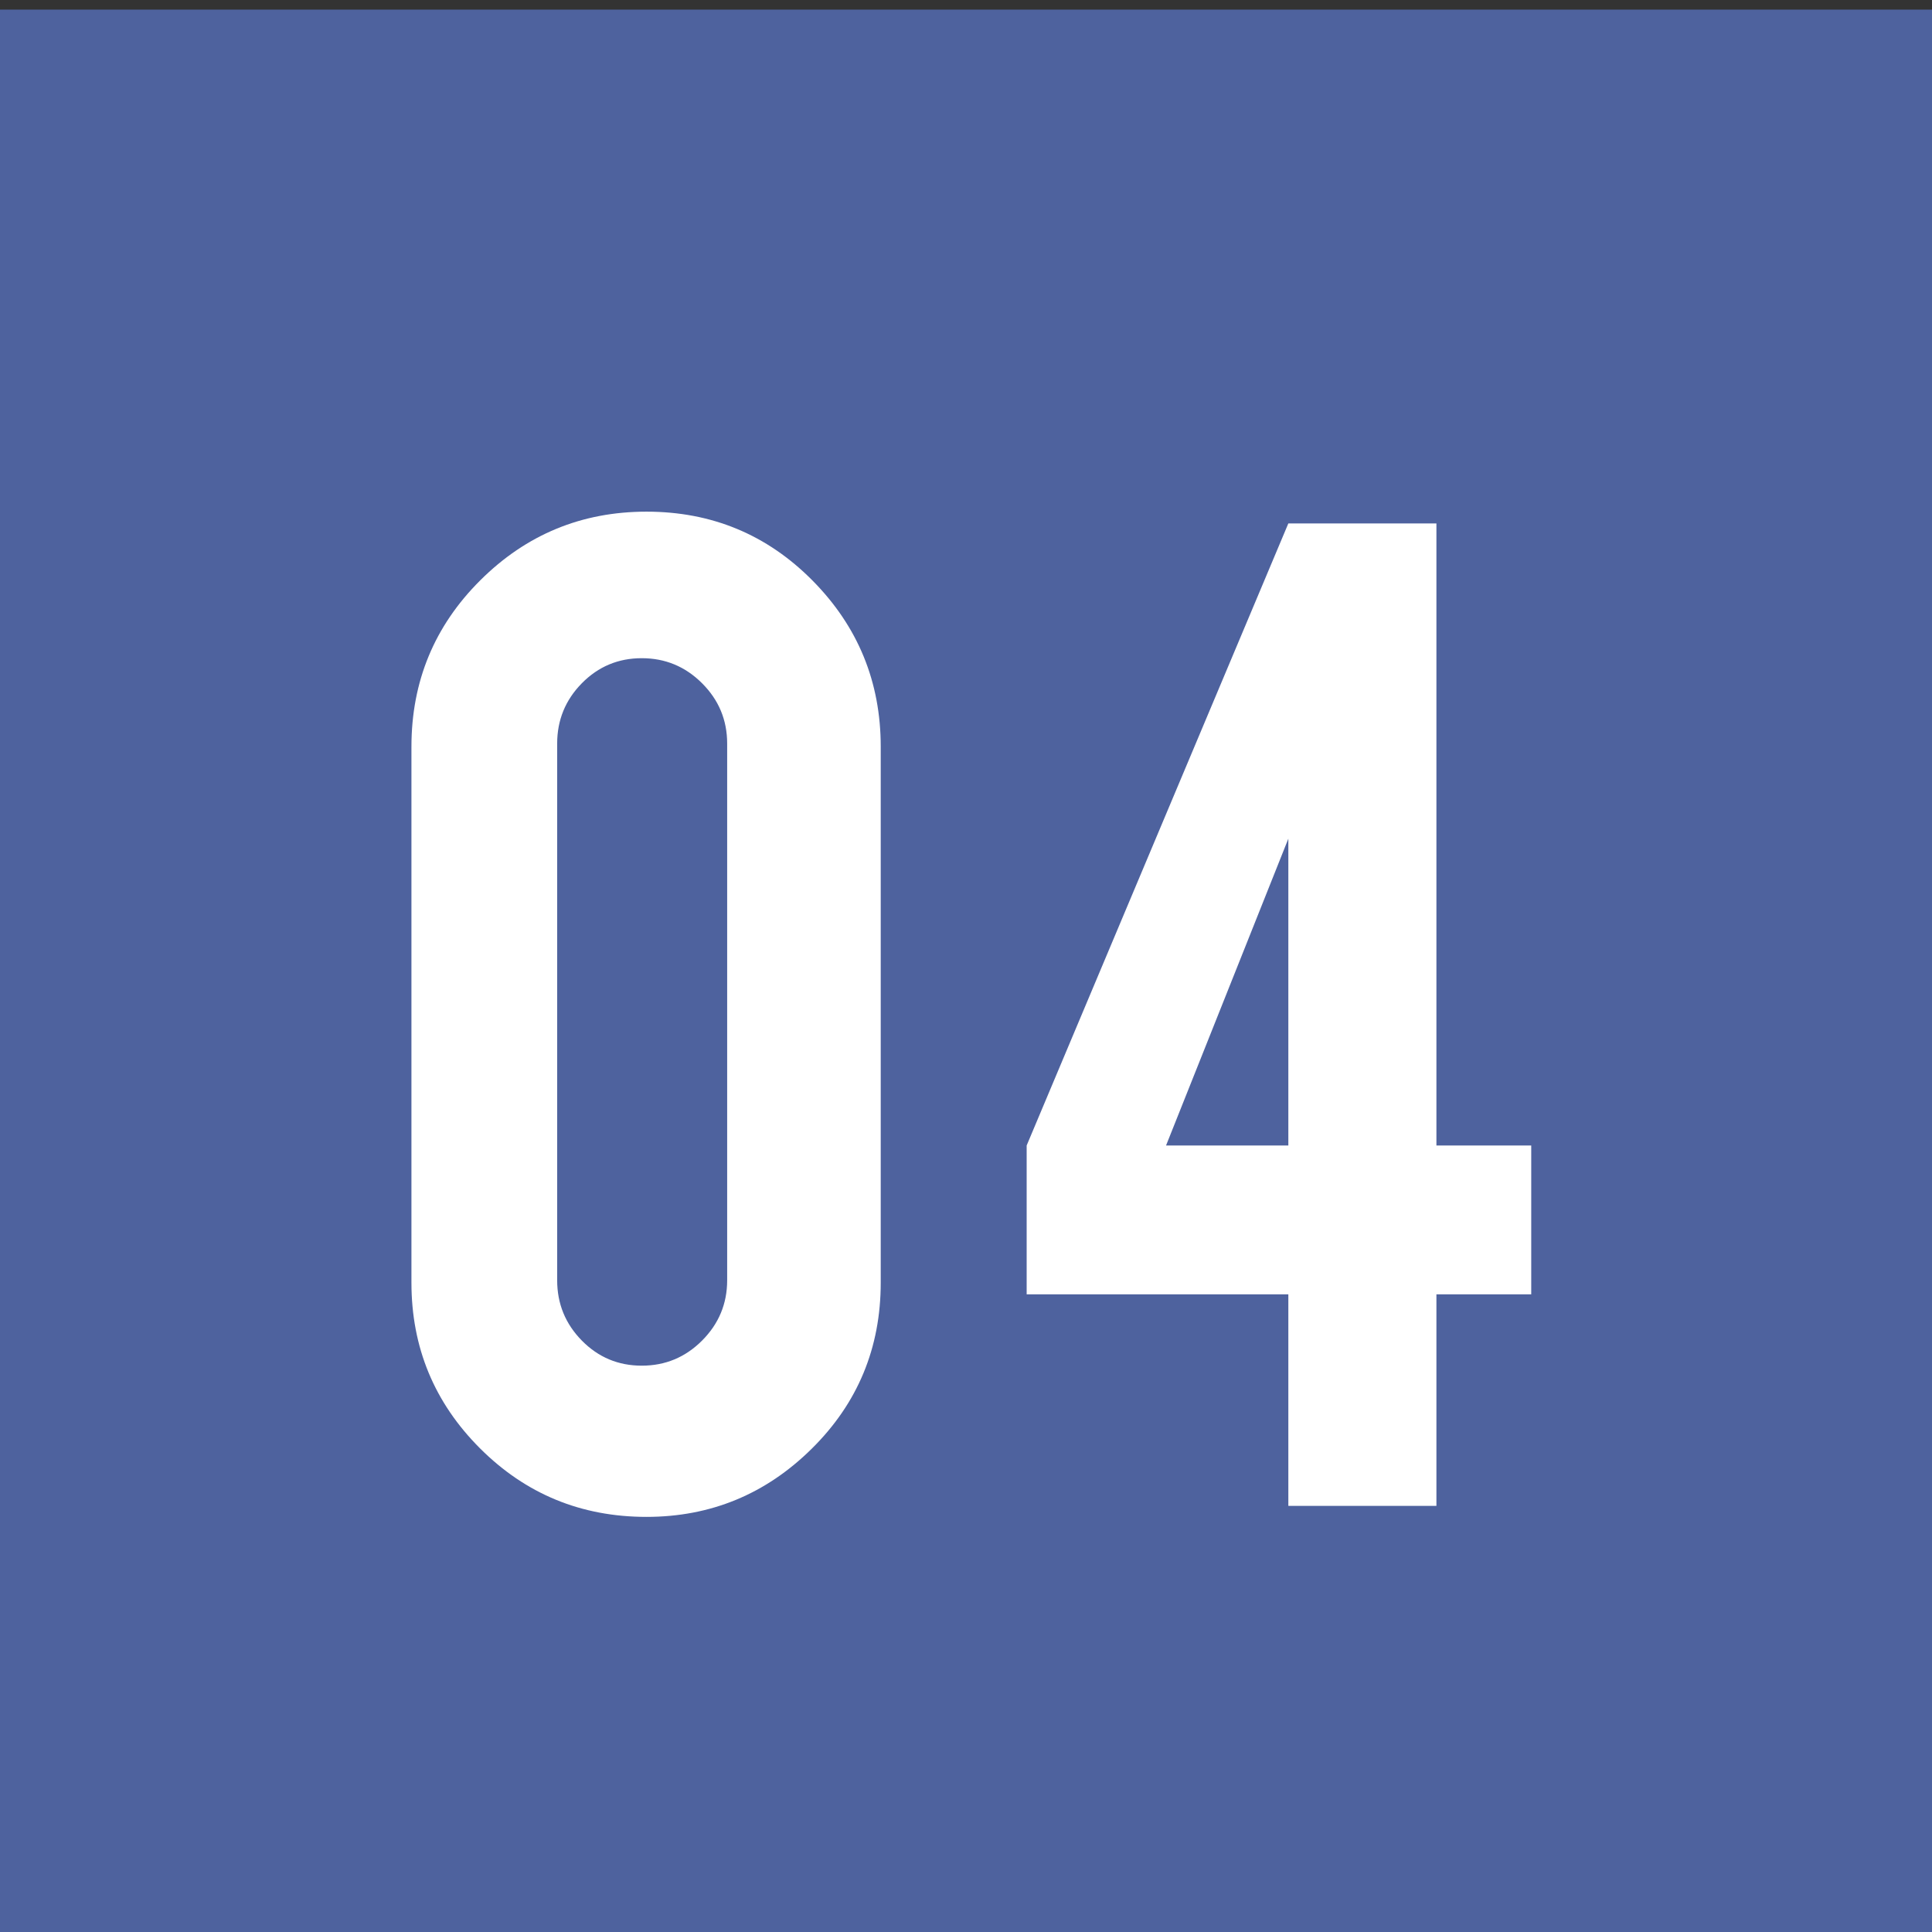
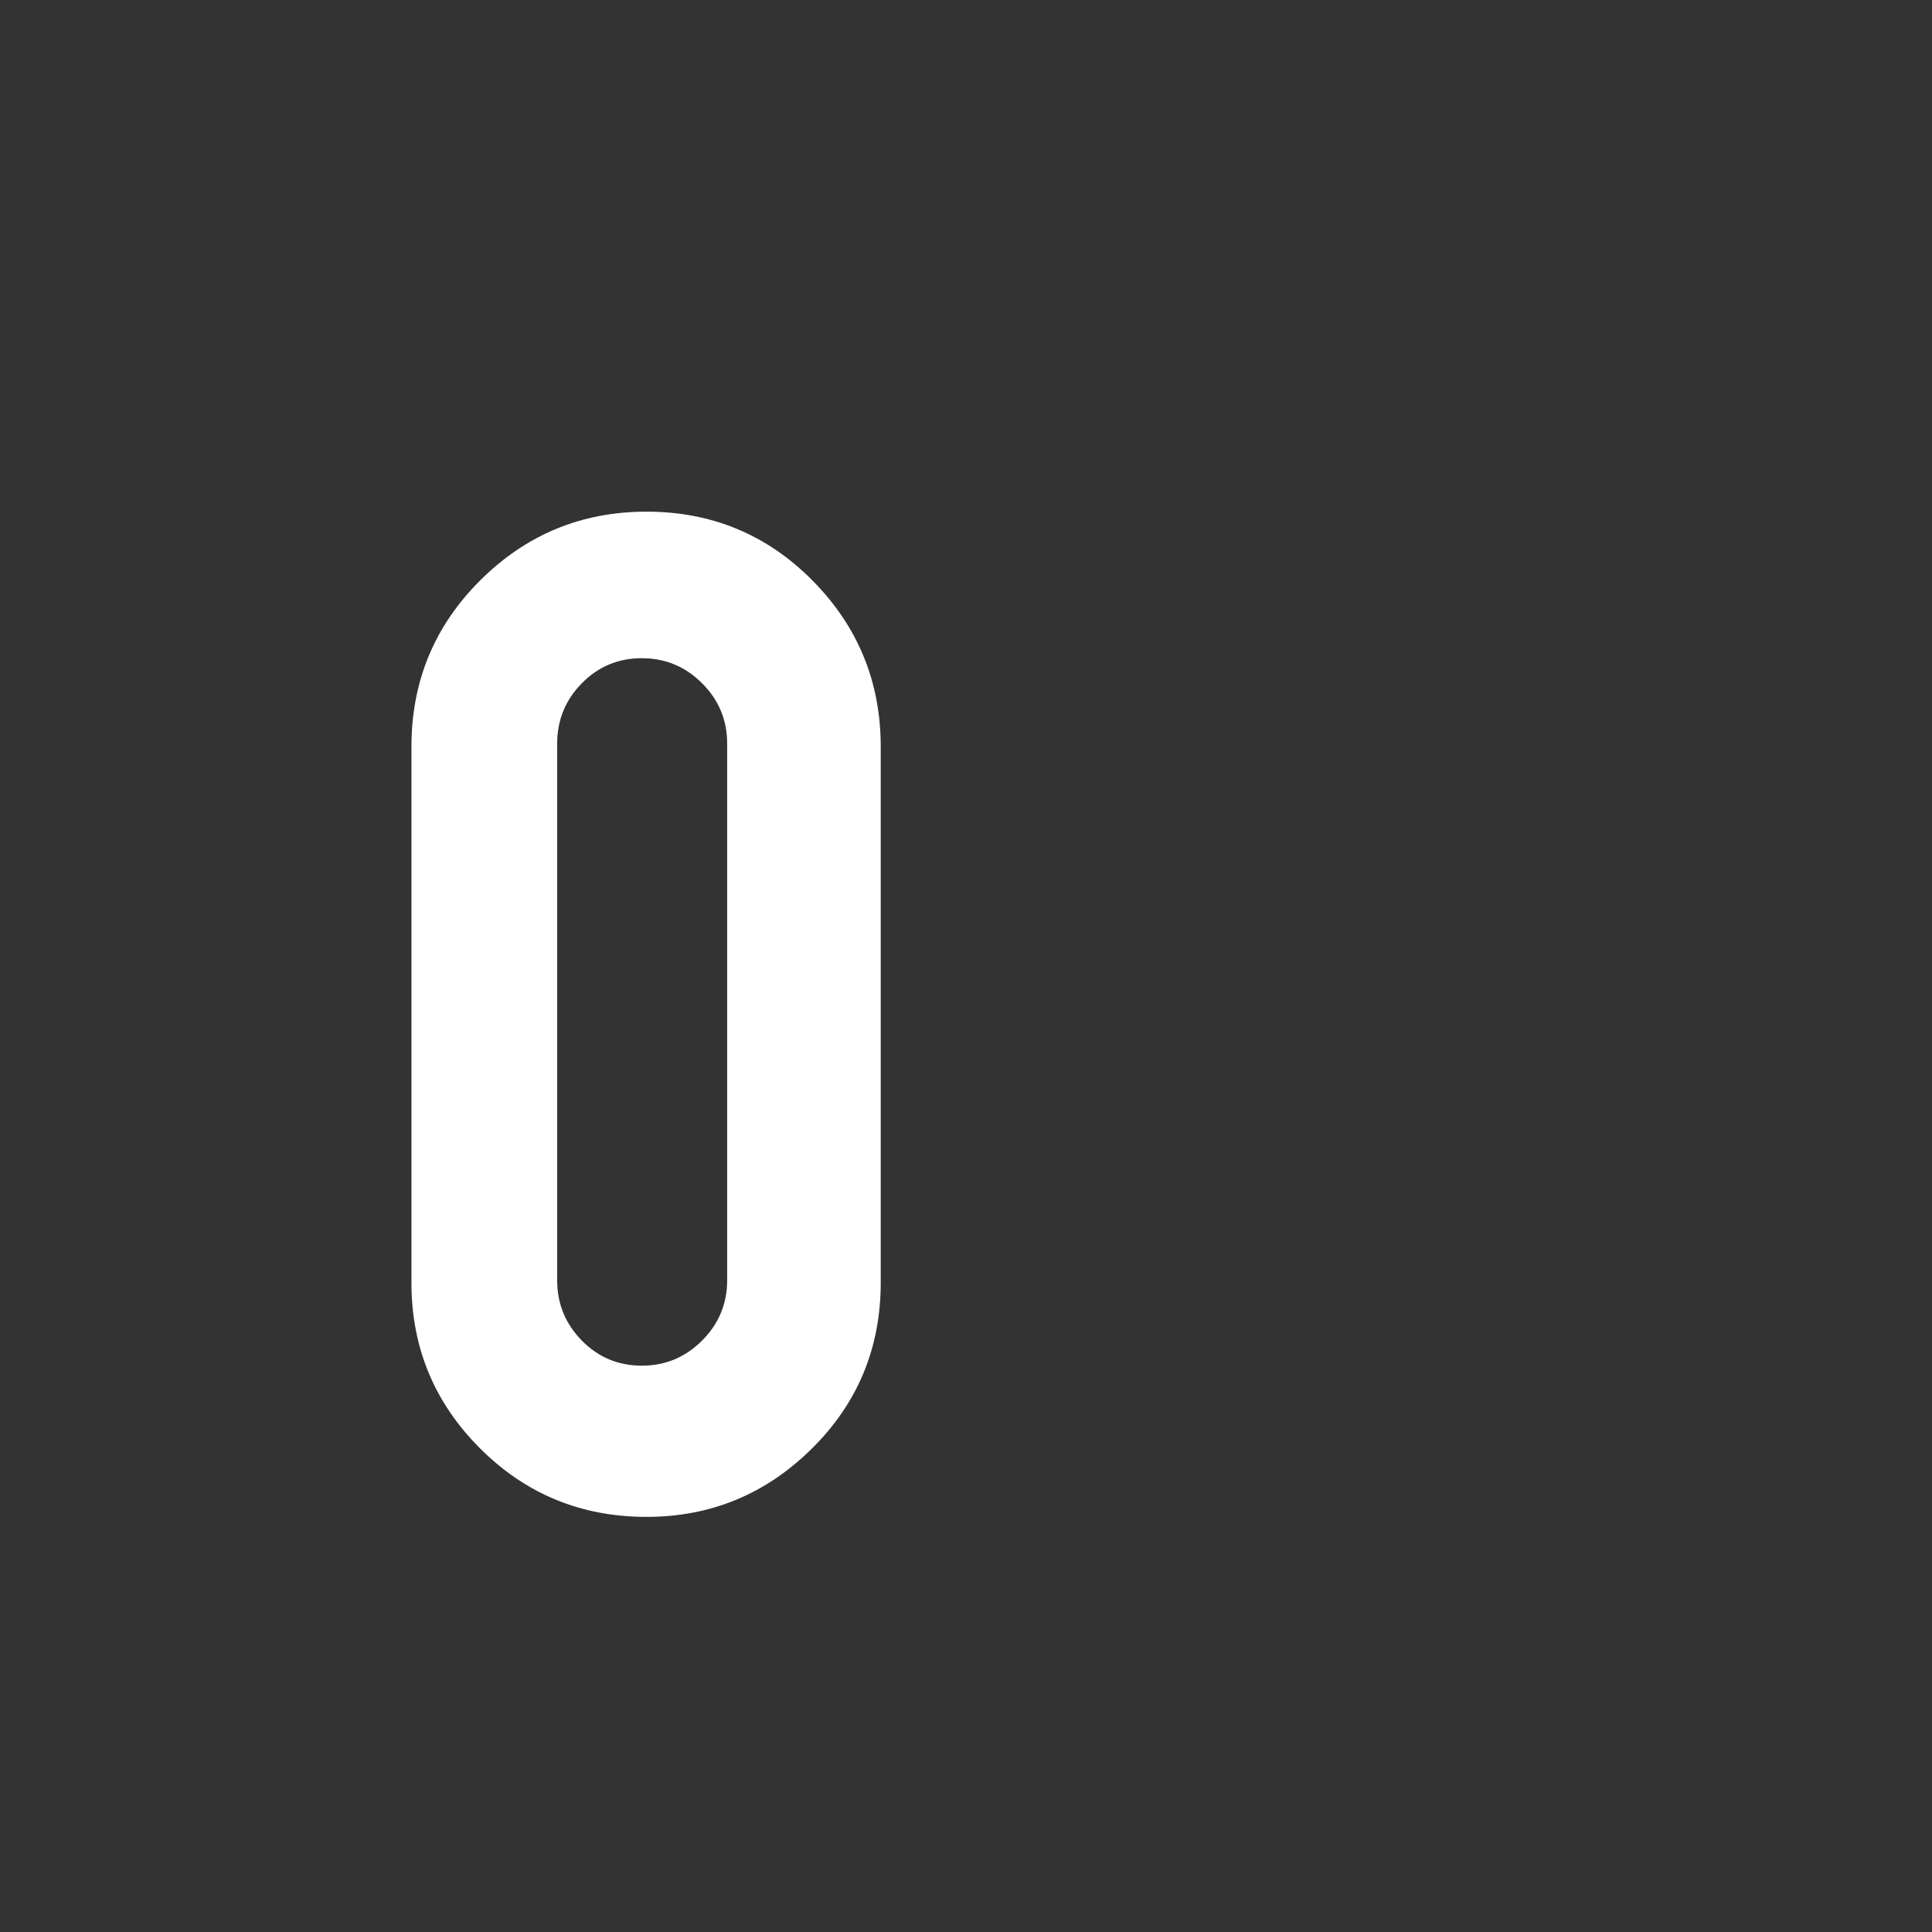
<svg xmlns="http://www.w3.org/2000/svg" version="1.1" x="0px" y="0px" viewBox="0 0 64.063 64.063" style="enable-background:new 0 0 64.063 64.063;" xml:space="preserve">
  <rect x="0" y="0" width="64.063" height="64.063" fill="#333333" stroke="none" />
  <style type="text/css">
	.st0{fill:#4E629E;}
	.st1{fill:#FFFFFF;}
</style>
  <g id="レイヤー_1">
    <g id="レイヤー_1_1_">
	</g>
  </g>
  <g id="メイン">
    <g>
-       <rect x="0" y="0.319" class="st0" width="64.063" height="64.063" />
      <g>
        <path class="st1" d="M29.204,42.53c0,2.164-0.762,4-2.286,5.506c-1.524,1.508-3.352,2.262-5.481,2.262     c-2.166,0-4.005-0.758-5.521-2.273c-1.516-1.516-2.273-3.348-2.273-5.494V24.76c0-2.165,0.762-4.005,2.286-5.521     s3.36-2.273,5.508-2.273c2.165,0,4,0.763,5.507,2.286c1.507,1.524,2.26,3.36,2.26,5.508V42.53z M24.112,24.656     c0-0.779-0.277-1.445-0.832-2c-0.554-0.554-1.221-0.831-2-0.831c-0.779,0-1.441,0.277-1.987,0.831     c-0.545,0.555-0.818,1.221-0.818,2v17.796c0,0.779,0.273,1.445,0.818,2c0.546,0.555,1.208,0.832,1.987,0.832     c0.78,0,1.446-0.277,2-0.832s0.832-1.221,0.832-2V24.656z" />
-         <path class="st1" d="M34.043,37.983l8.677-20.627h4.91v20.627h3.144v4.936H47.63v7.014h-4.91v-7.014h-8.677V37.983z      M42.72,37.983V27.809l-4.055,10.174H42.72z" />
      </g>
    </g>
  </g>
</svg>